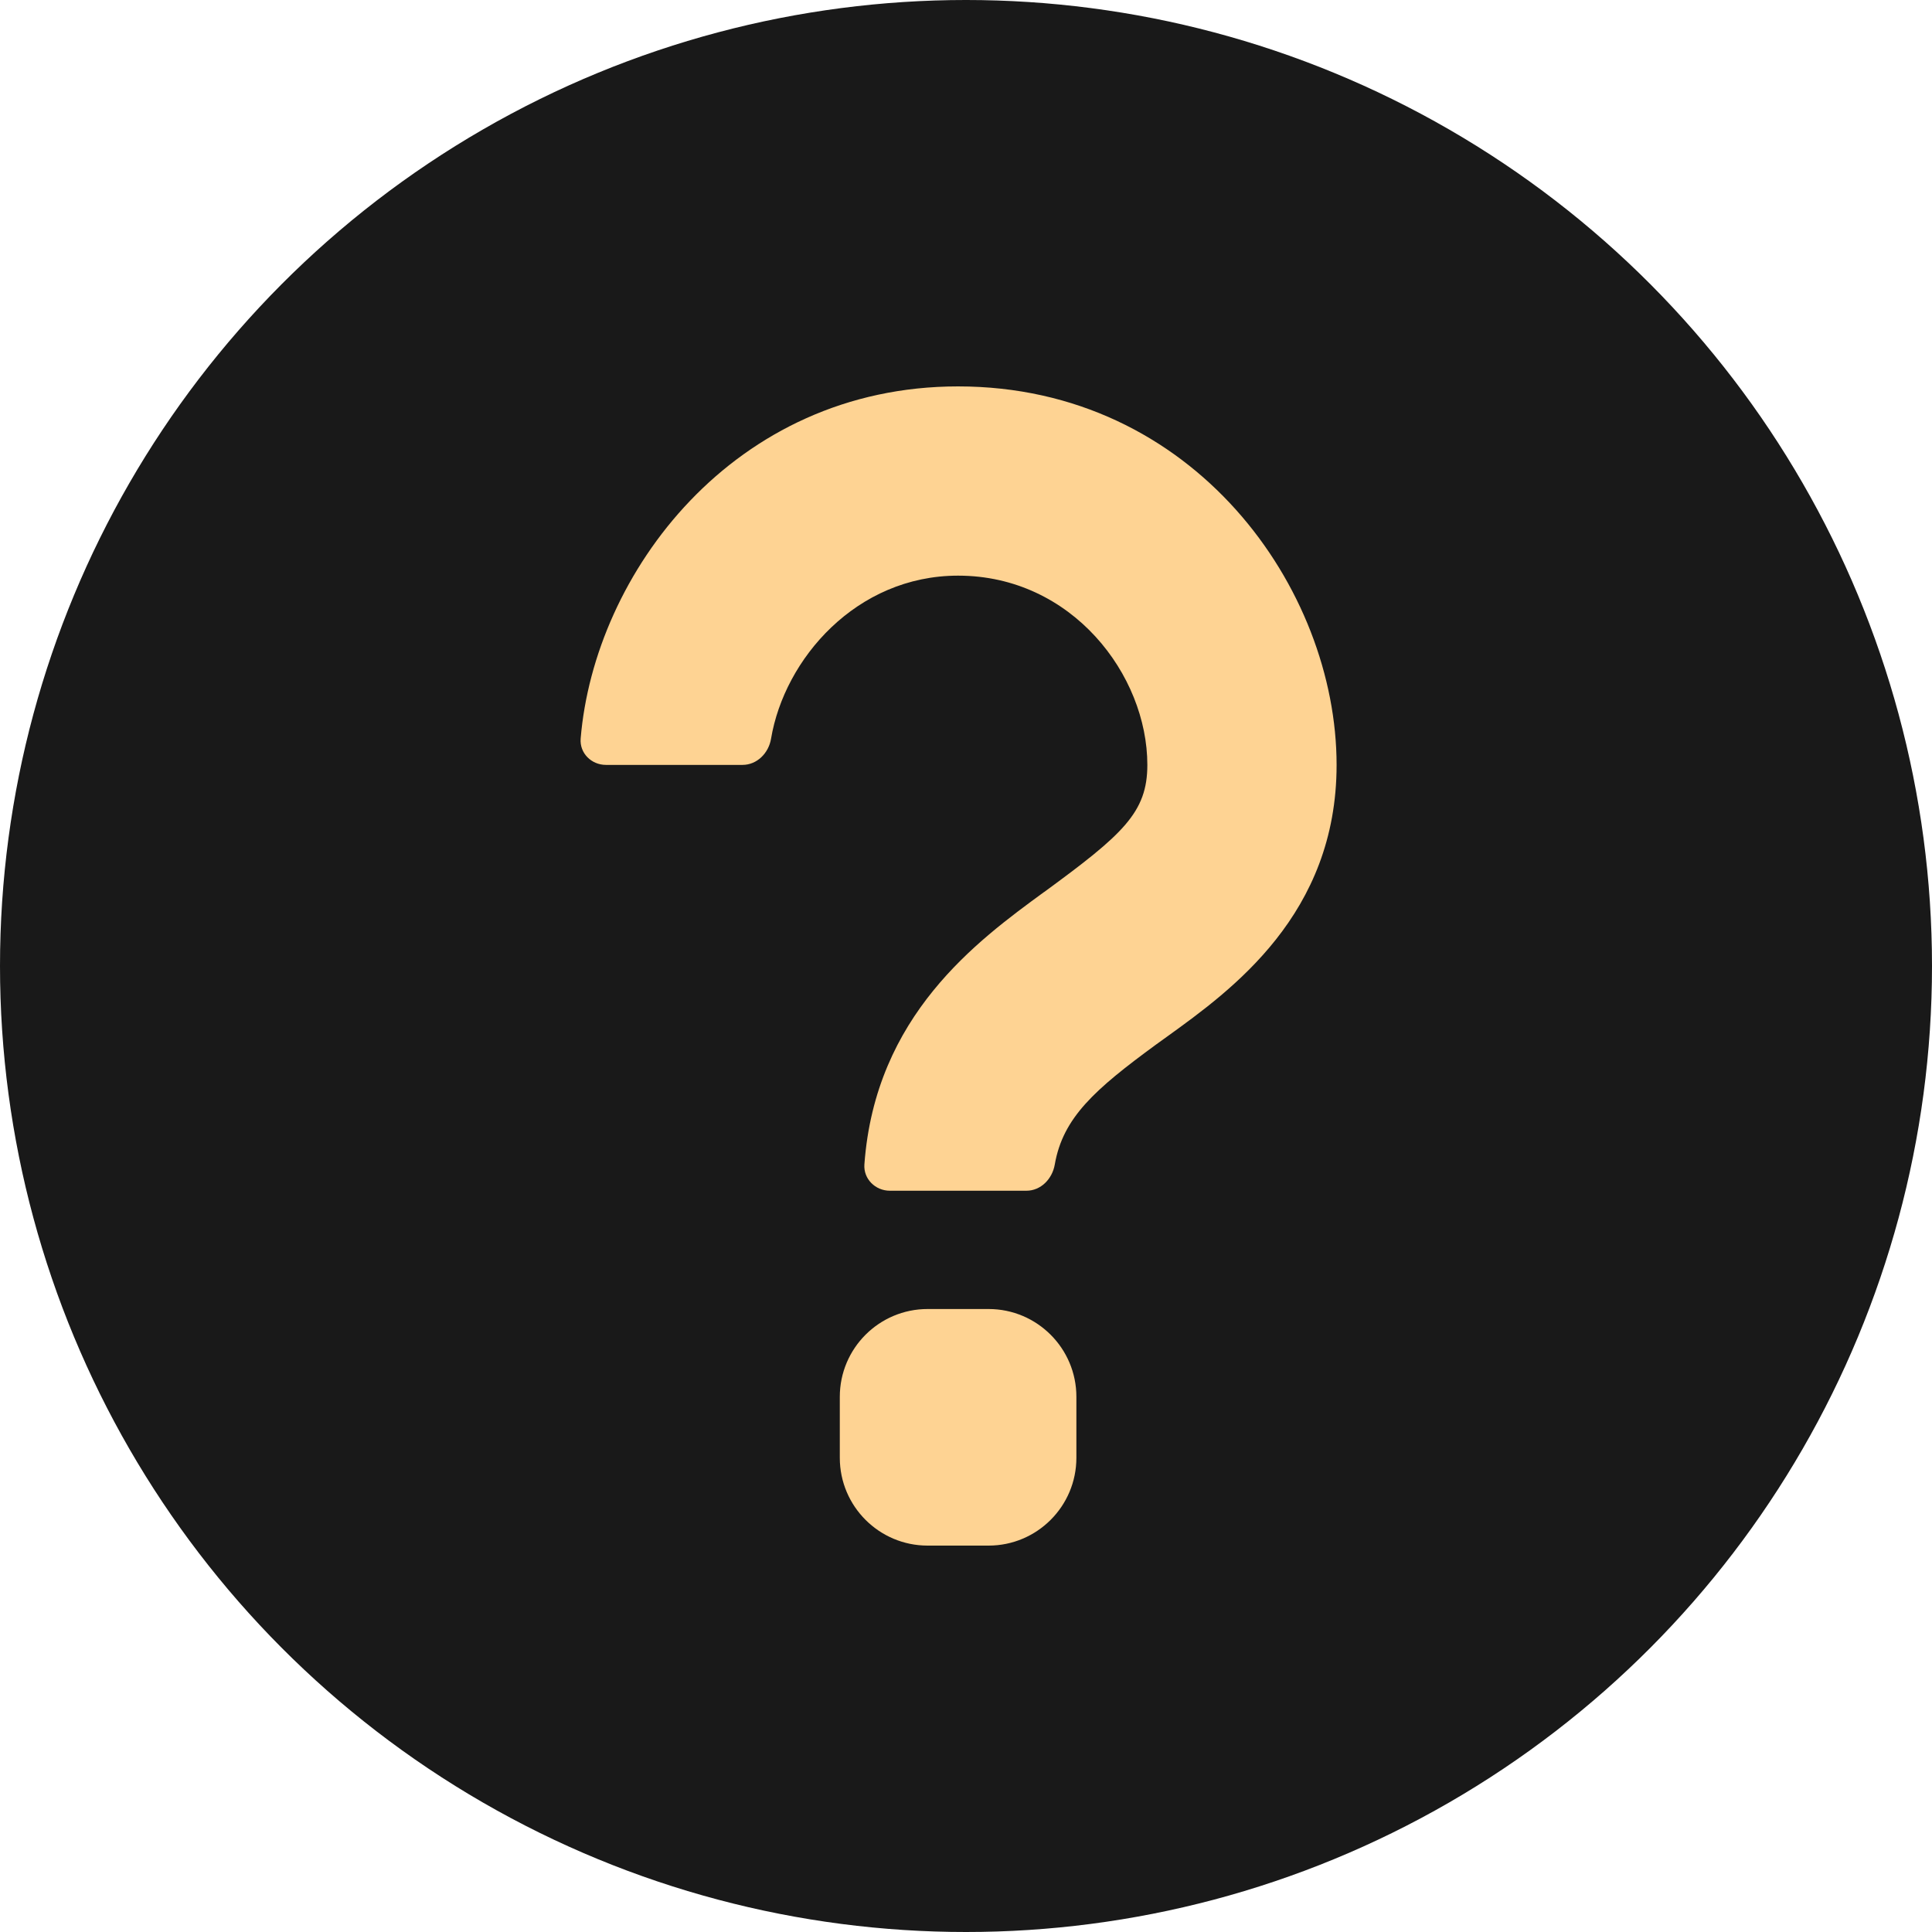
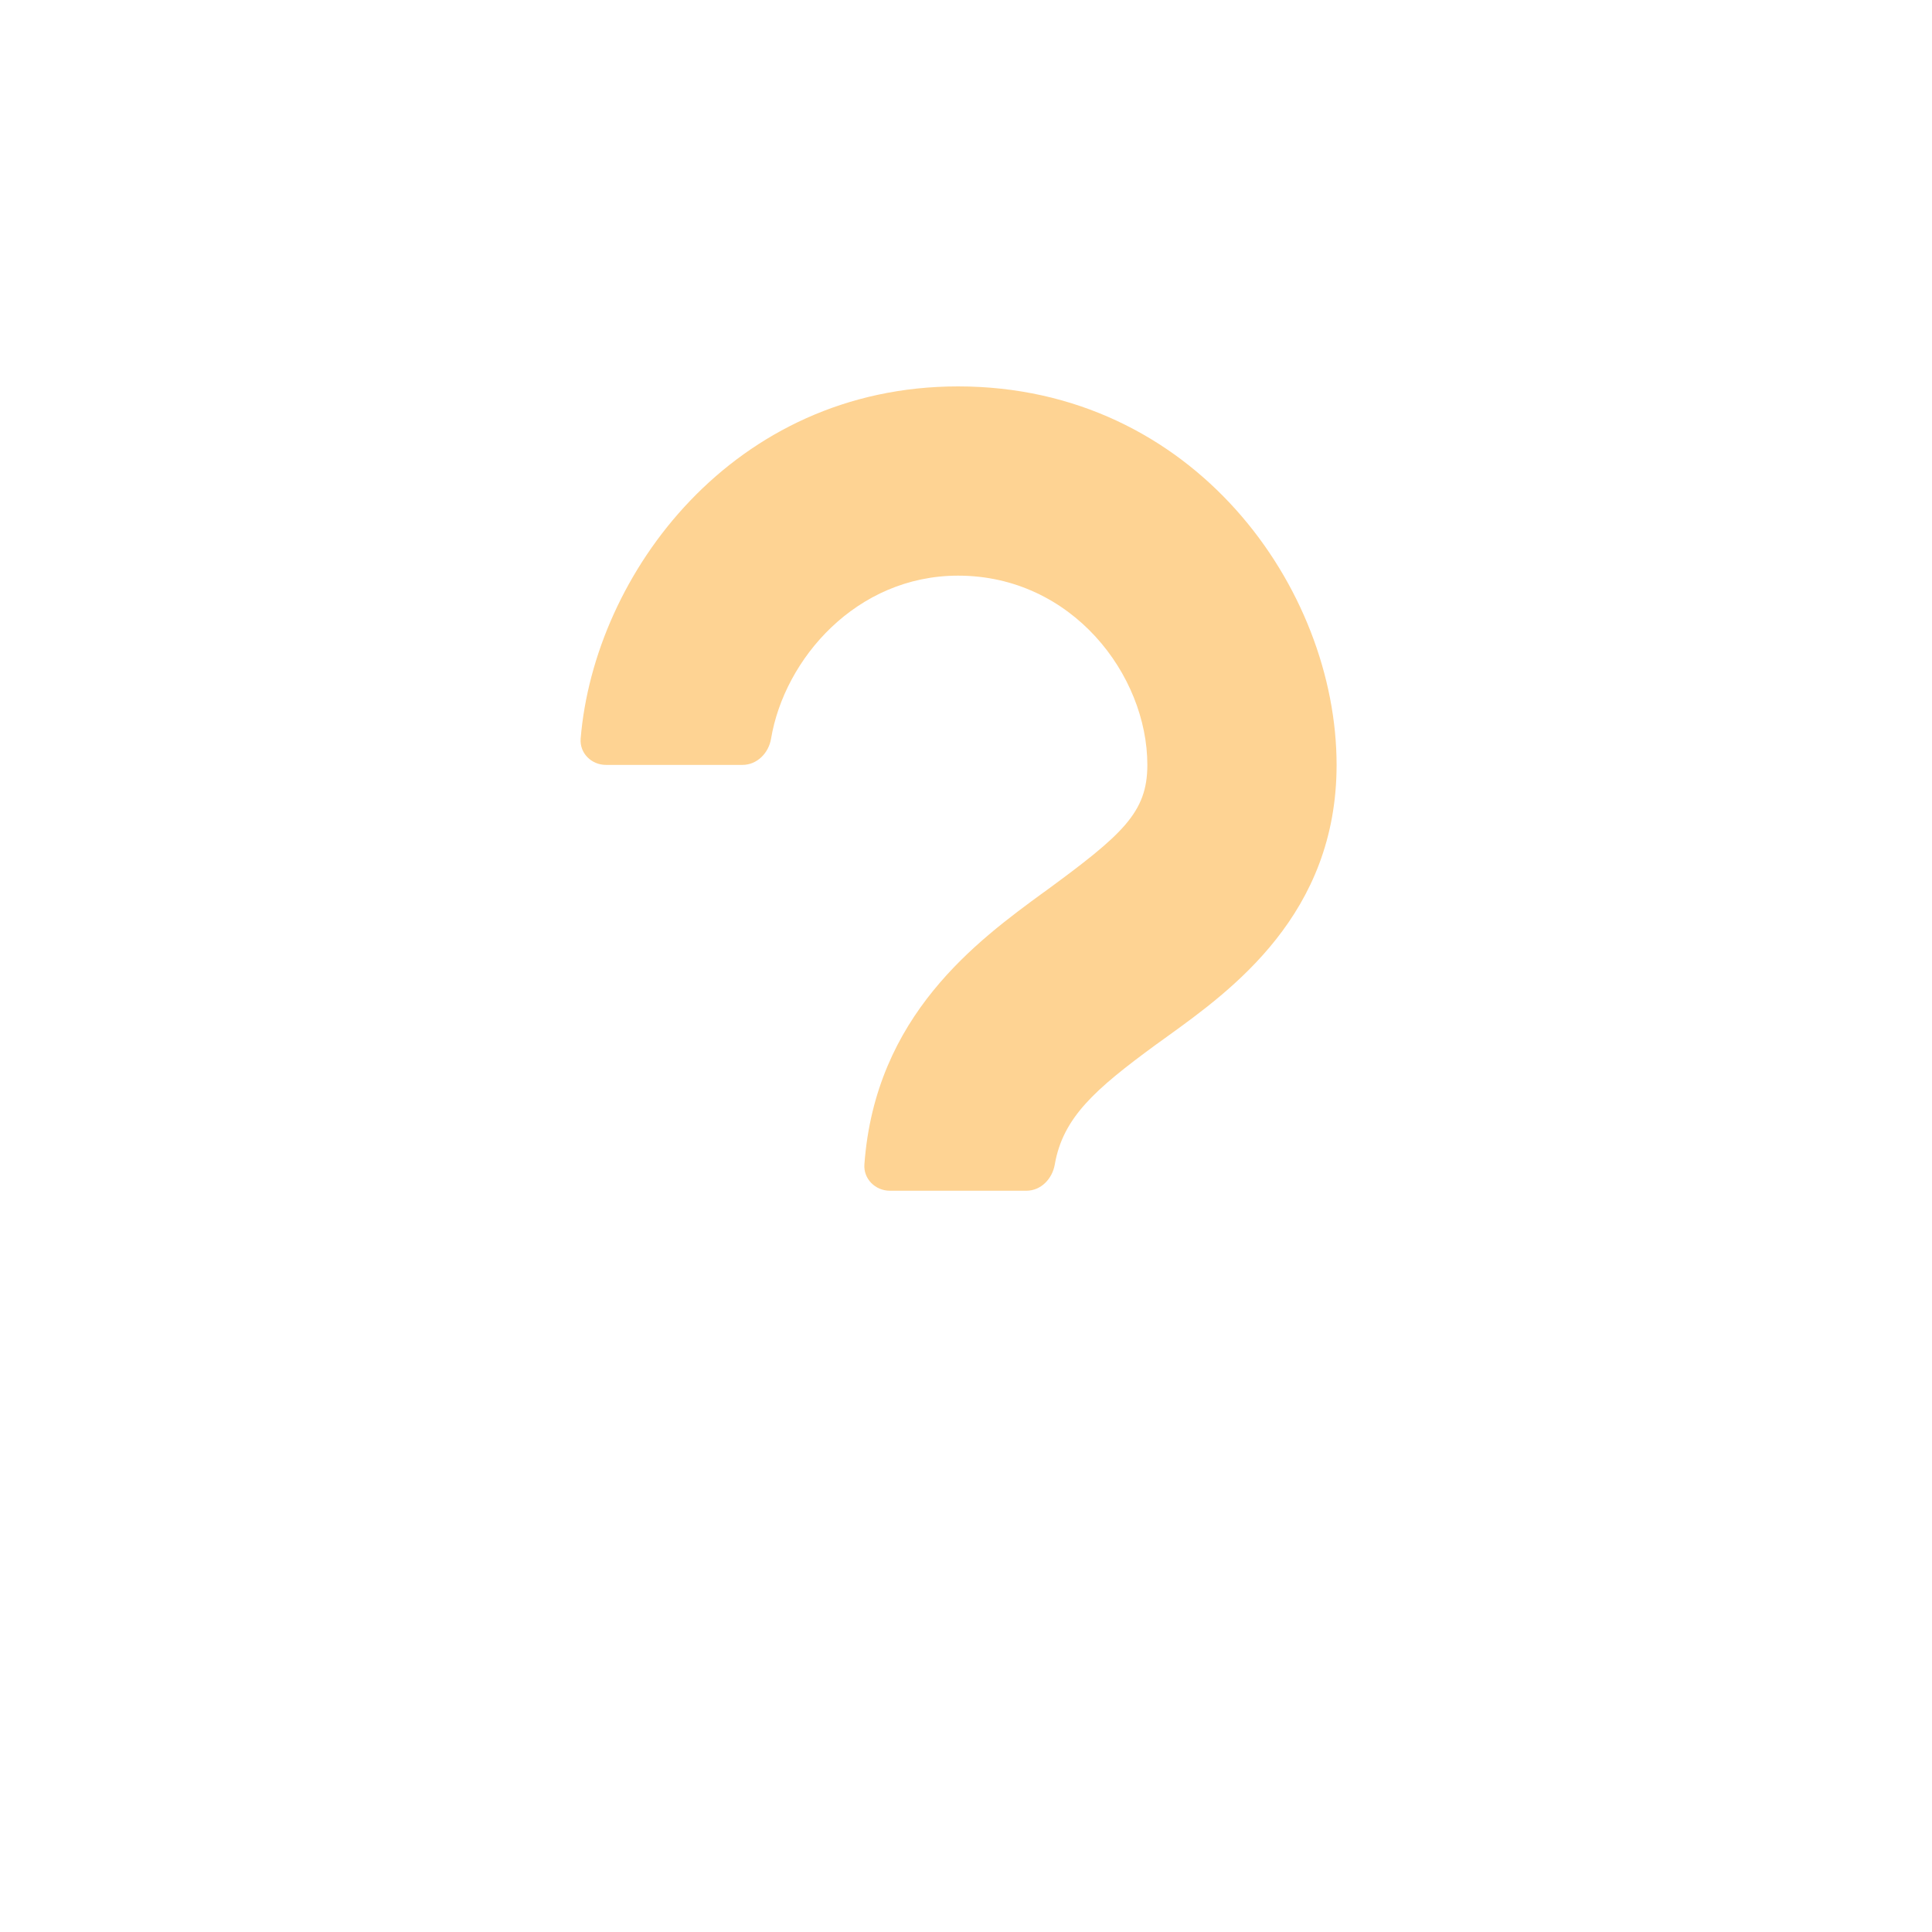
<svg xmlns="http://www.w3.org/2000/svg" width="22" height="22" viewBox="0 0 22 22" fill="none">
-   <circle cx="11" cy="11" r="11" fill="#191919" />
-   <path d="M9.563 15.906C9.563 15.354 10.011 14.906 10.563 14.906H11.257C11.809 14.906 12.257 15.354 12.257 15.906V16.6C12.257 17.152 11.809 17.6 11.257 17.6H10.563C10.011 17.6 9.563 17.152 9.563 16.6V15.906Z" fill="#FED393" />
  <path fill-rule="evenodd" clip-rule="evenodd" d="M10.91 6.555C9.751 6.555 8.932 7.504 8.78 8.412C8.753 8.575 8.621 8.71 8.455 8.71H6.9C6.734 8.71 6.599 8.576 6.612 8.411C6.767 6.534 8.349 4.4 10.91 4.4C13.6 4.4 15.22 6.708 15.22 8.71C15.22 10.411 14.027 11.273 13.287 11.806L13.162 11.896C12.469 12.404 12.104 12.725 12.011 13.26C11.983 13.424 11.853 13.559 11.688 13.559H10.133C9.967 13.559 9.831 13.424 9.843 13.259C9.967 11.562 11.127 10.715 11.887 10.159L11.891 10.157C12.787 9.501 13.065 9.252 13.065 8.71C13.065 7.687 12.208 6.555 10.91 6.555Z" fill="#FED393" />
</svg>